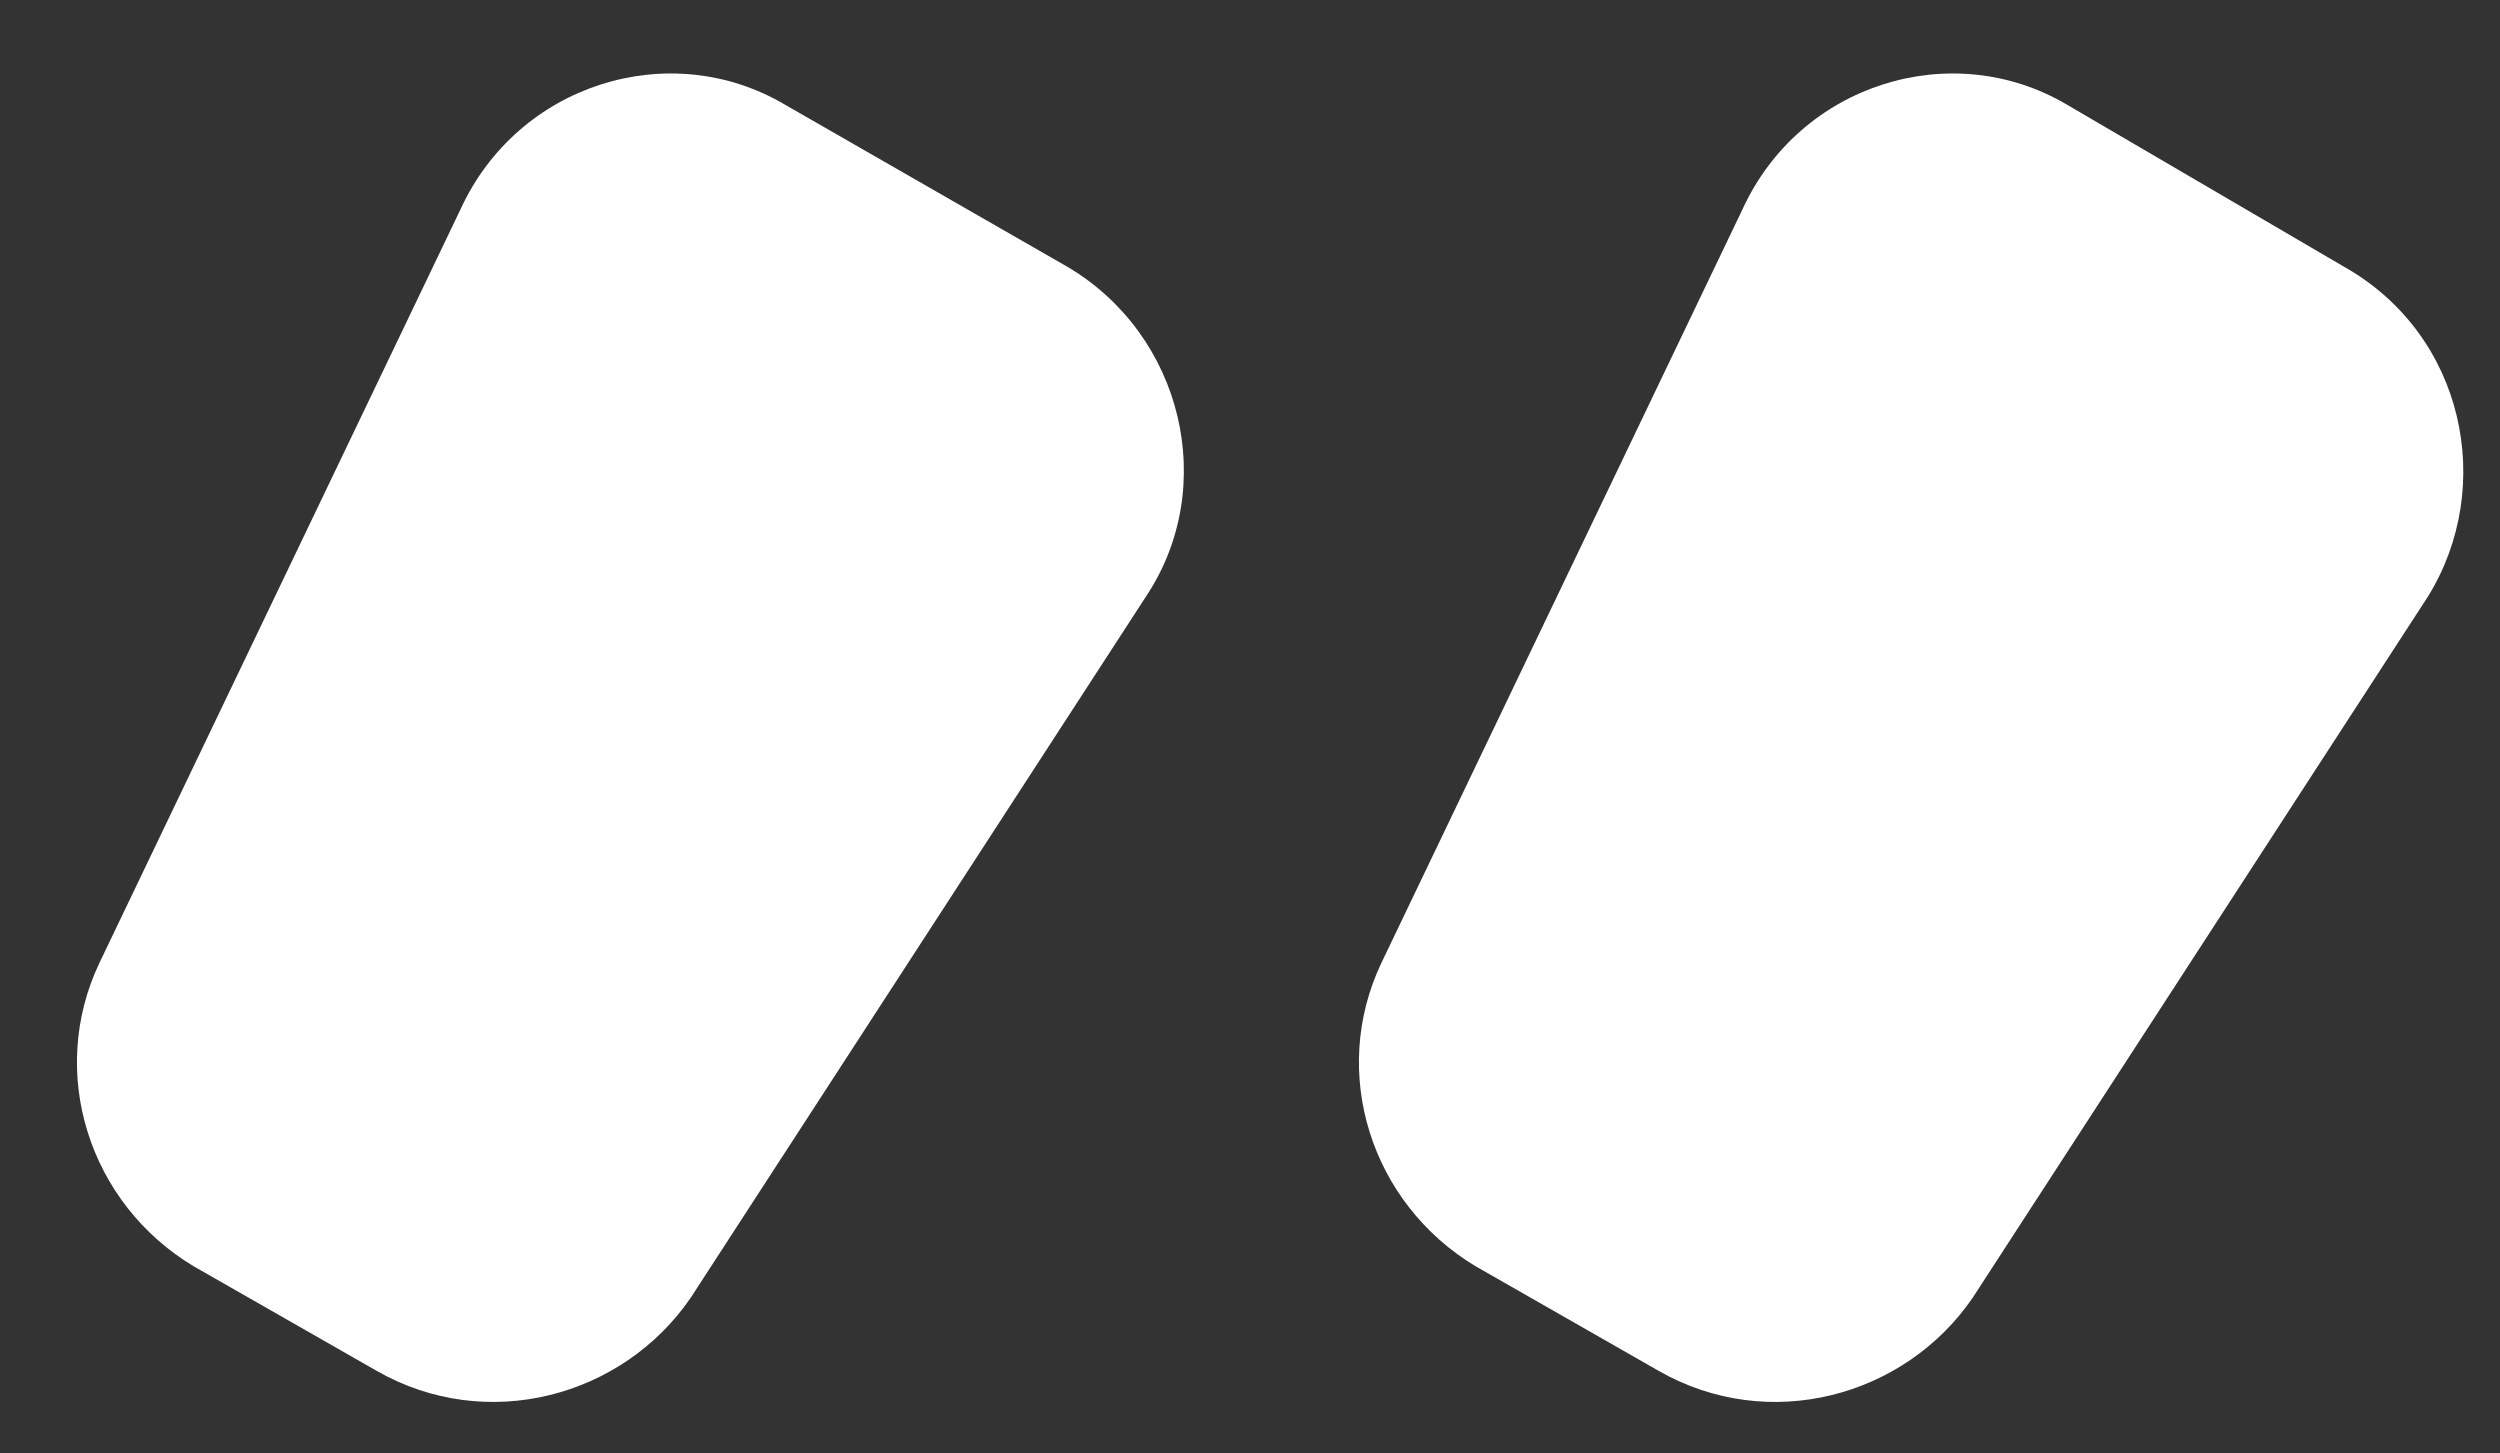
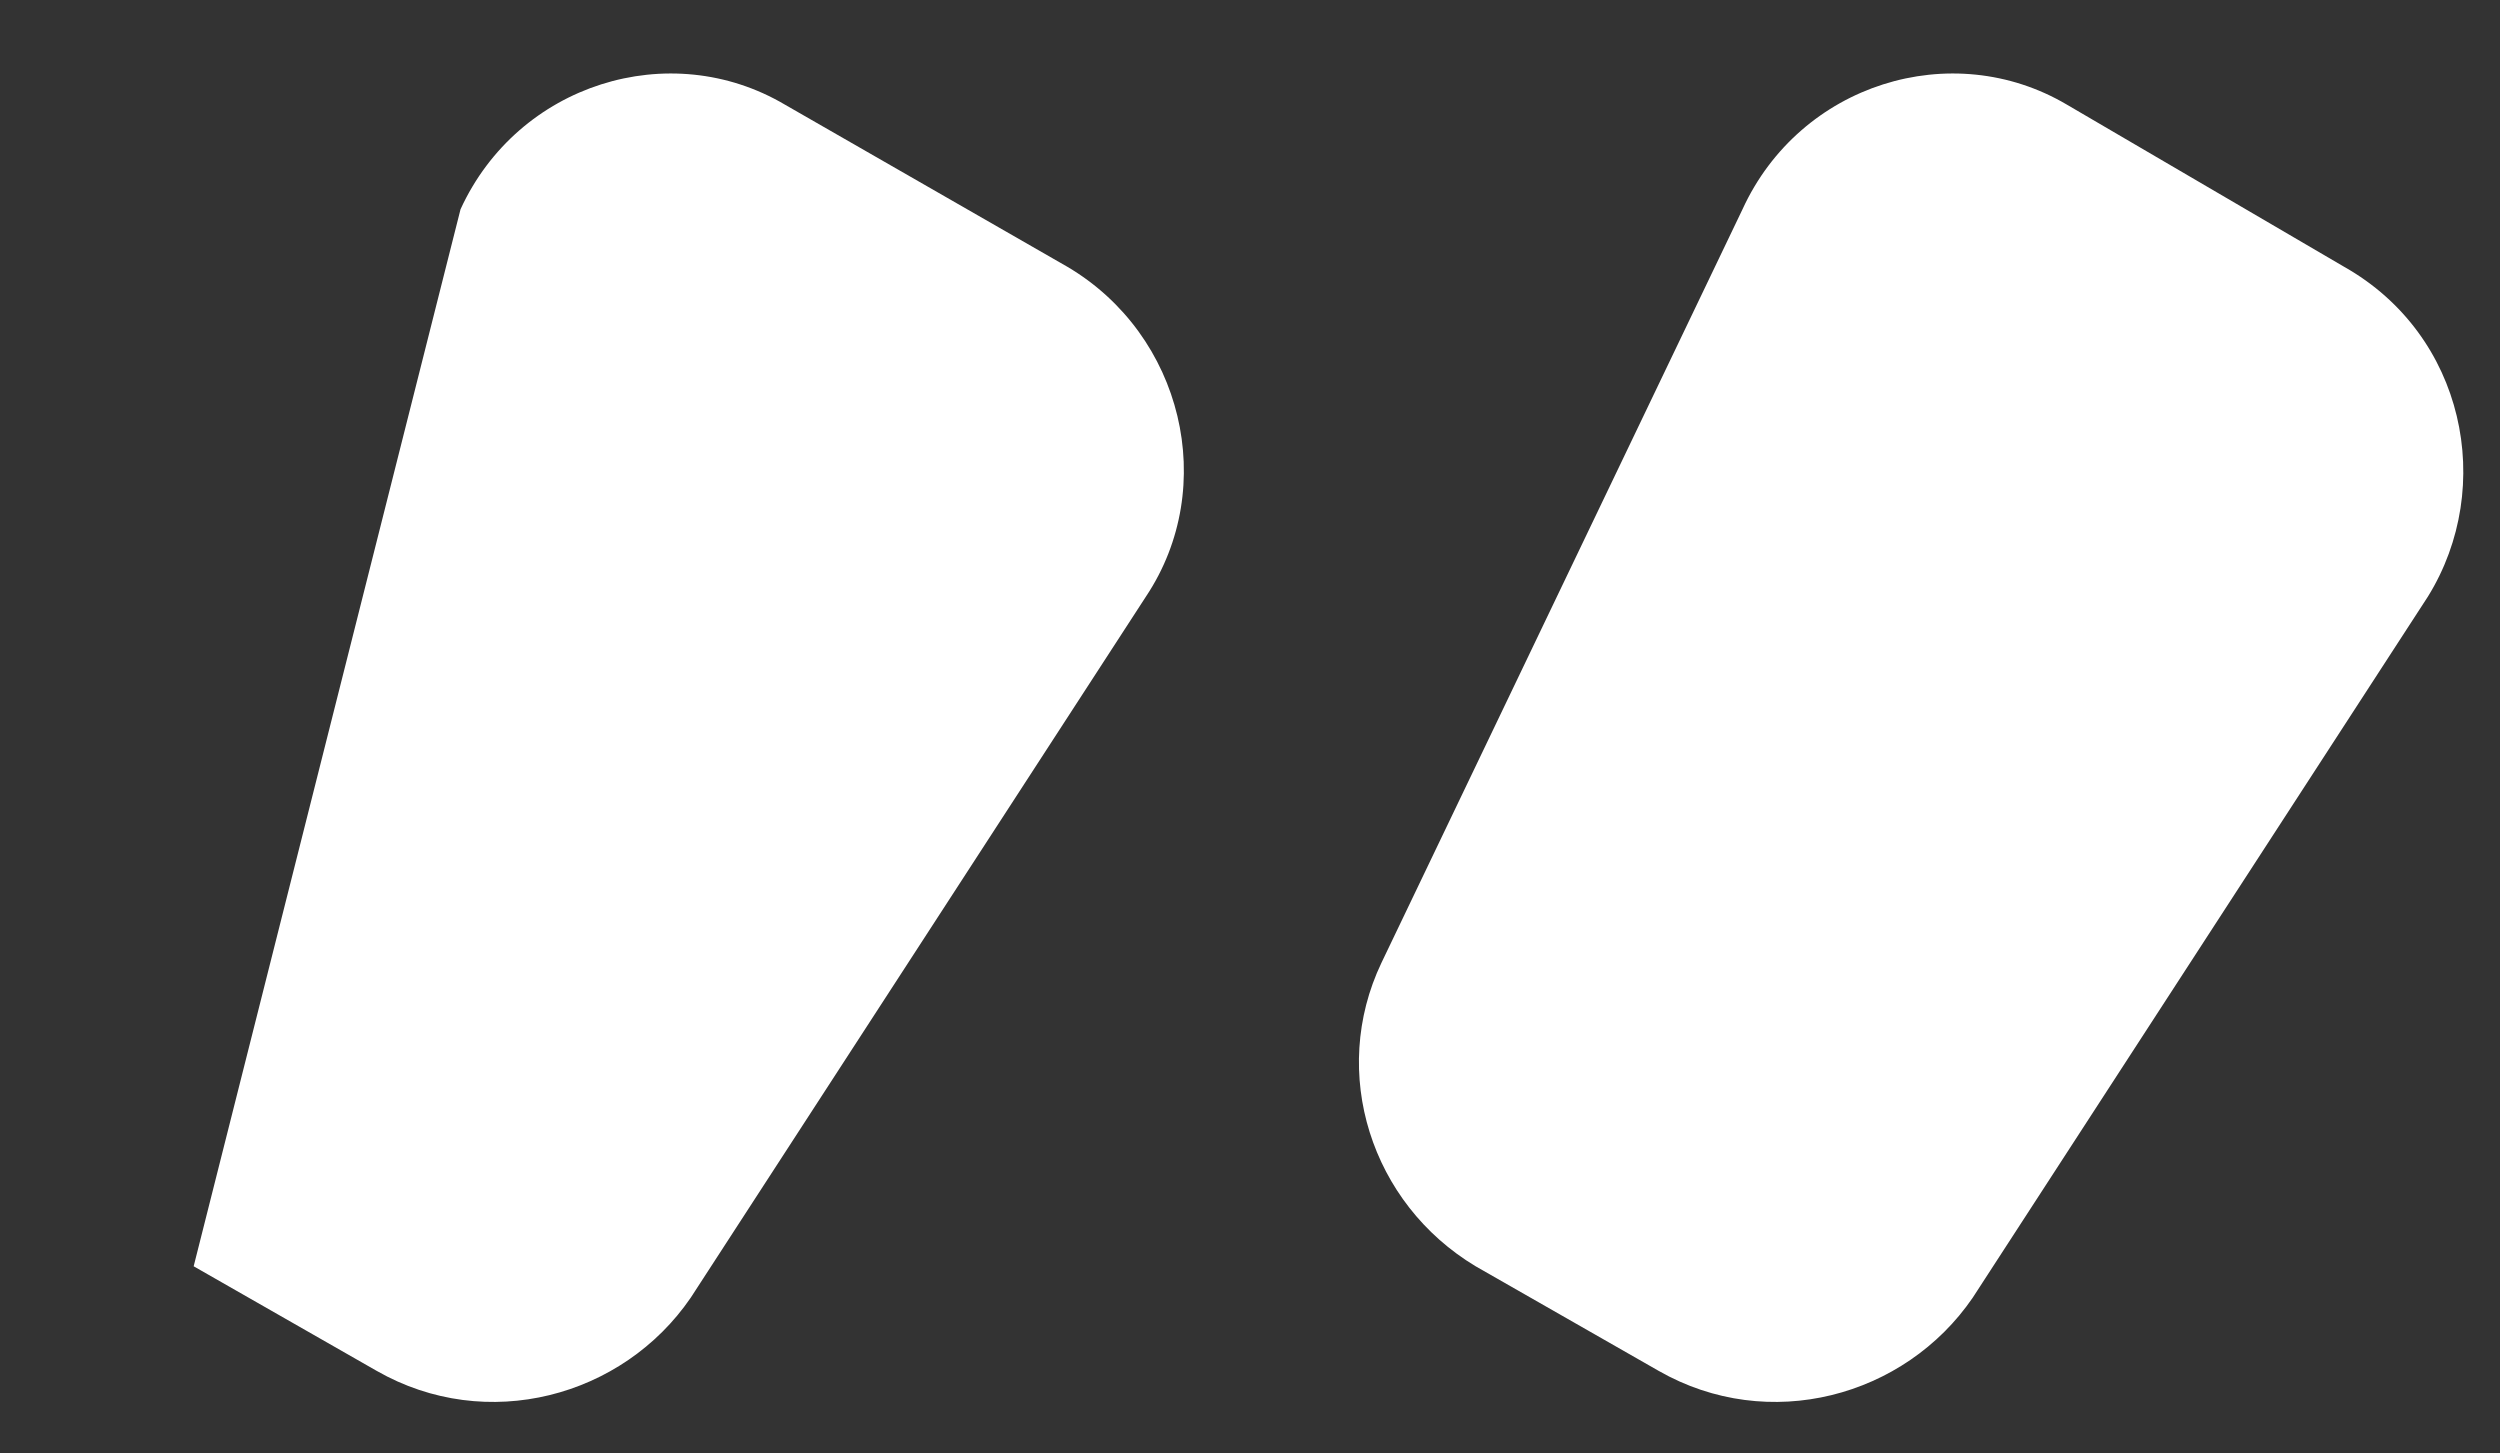
<svg xmlns="http://www.w3.org/2000/svg" width="43" height="25" viewBox="0 0 43 25" fill="none">
  <rect x="0" y="0" width="43" height="25" fill="#333333" stroke="none" />
-   <path d="M29.971 3.6C30.961 1.44 33.571 0.63 35.551 1.8L40.321 4.59C42.391 5.76 42.931 8.37 41.761 10.26L33.931 22.32C32.761 24.03 30.421 24.66 28.531 23.58L25.381 21.78C23.581 20.7 22.861 18.45 23.761 16.56L29.971 3.6ZM3.331 21.78C1.531 20.7 0.811 18.45 1.711 16.56L7.921 3.6C8.911 1.44 11.521 0.63 13.501 1.8L18.361 4.59C20.341 5.76 20.971 8.37 19.711 10.26L11.881 22.32C10.711 24.03 8.371 24.66 6.481 23.58L3.331 21.78Z" fill="white" />
+   <path d="M29.971 3.6C30.961 1.44 33.571 0.63 35.551 1.8L40.321 4.59C42.391 5.76 42.931 8.37 41.761 10.26L33.931 22.32C32.761 24.03 30.421 24.66 28.531 23.58L25.381 21.78C23.581 20.7 22.861 18.45 23.761 16.56L29.971 3.6ZM3.331 21.78L7.921 3.6C8.911 1.44 11.521 0.63 13.501 1.8L18.361 4.59C20.341 5.76 20.971 8.37 19.711 10.26L11.881 22.32C10.711 24.03 8.371 24.66 6.481 23.58L3.331 21.78Z" fill="white" />
</svg>